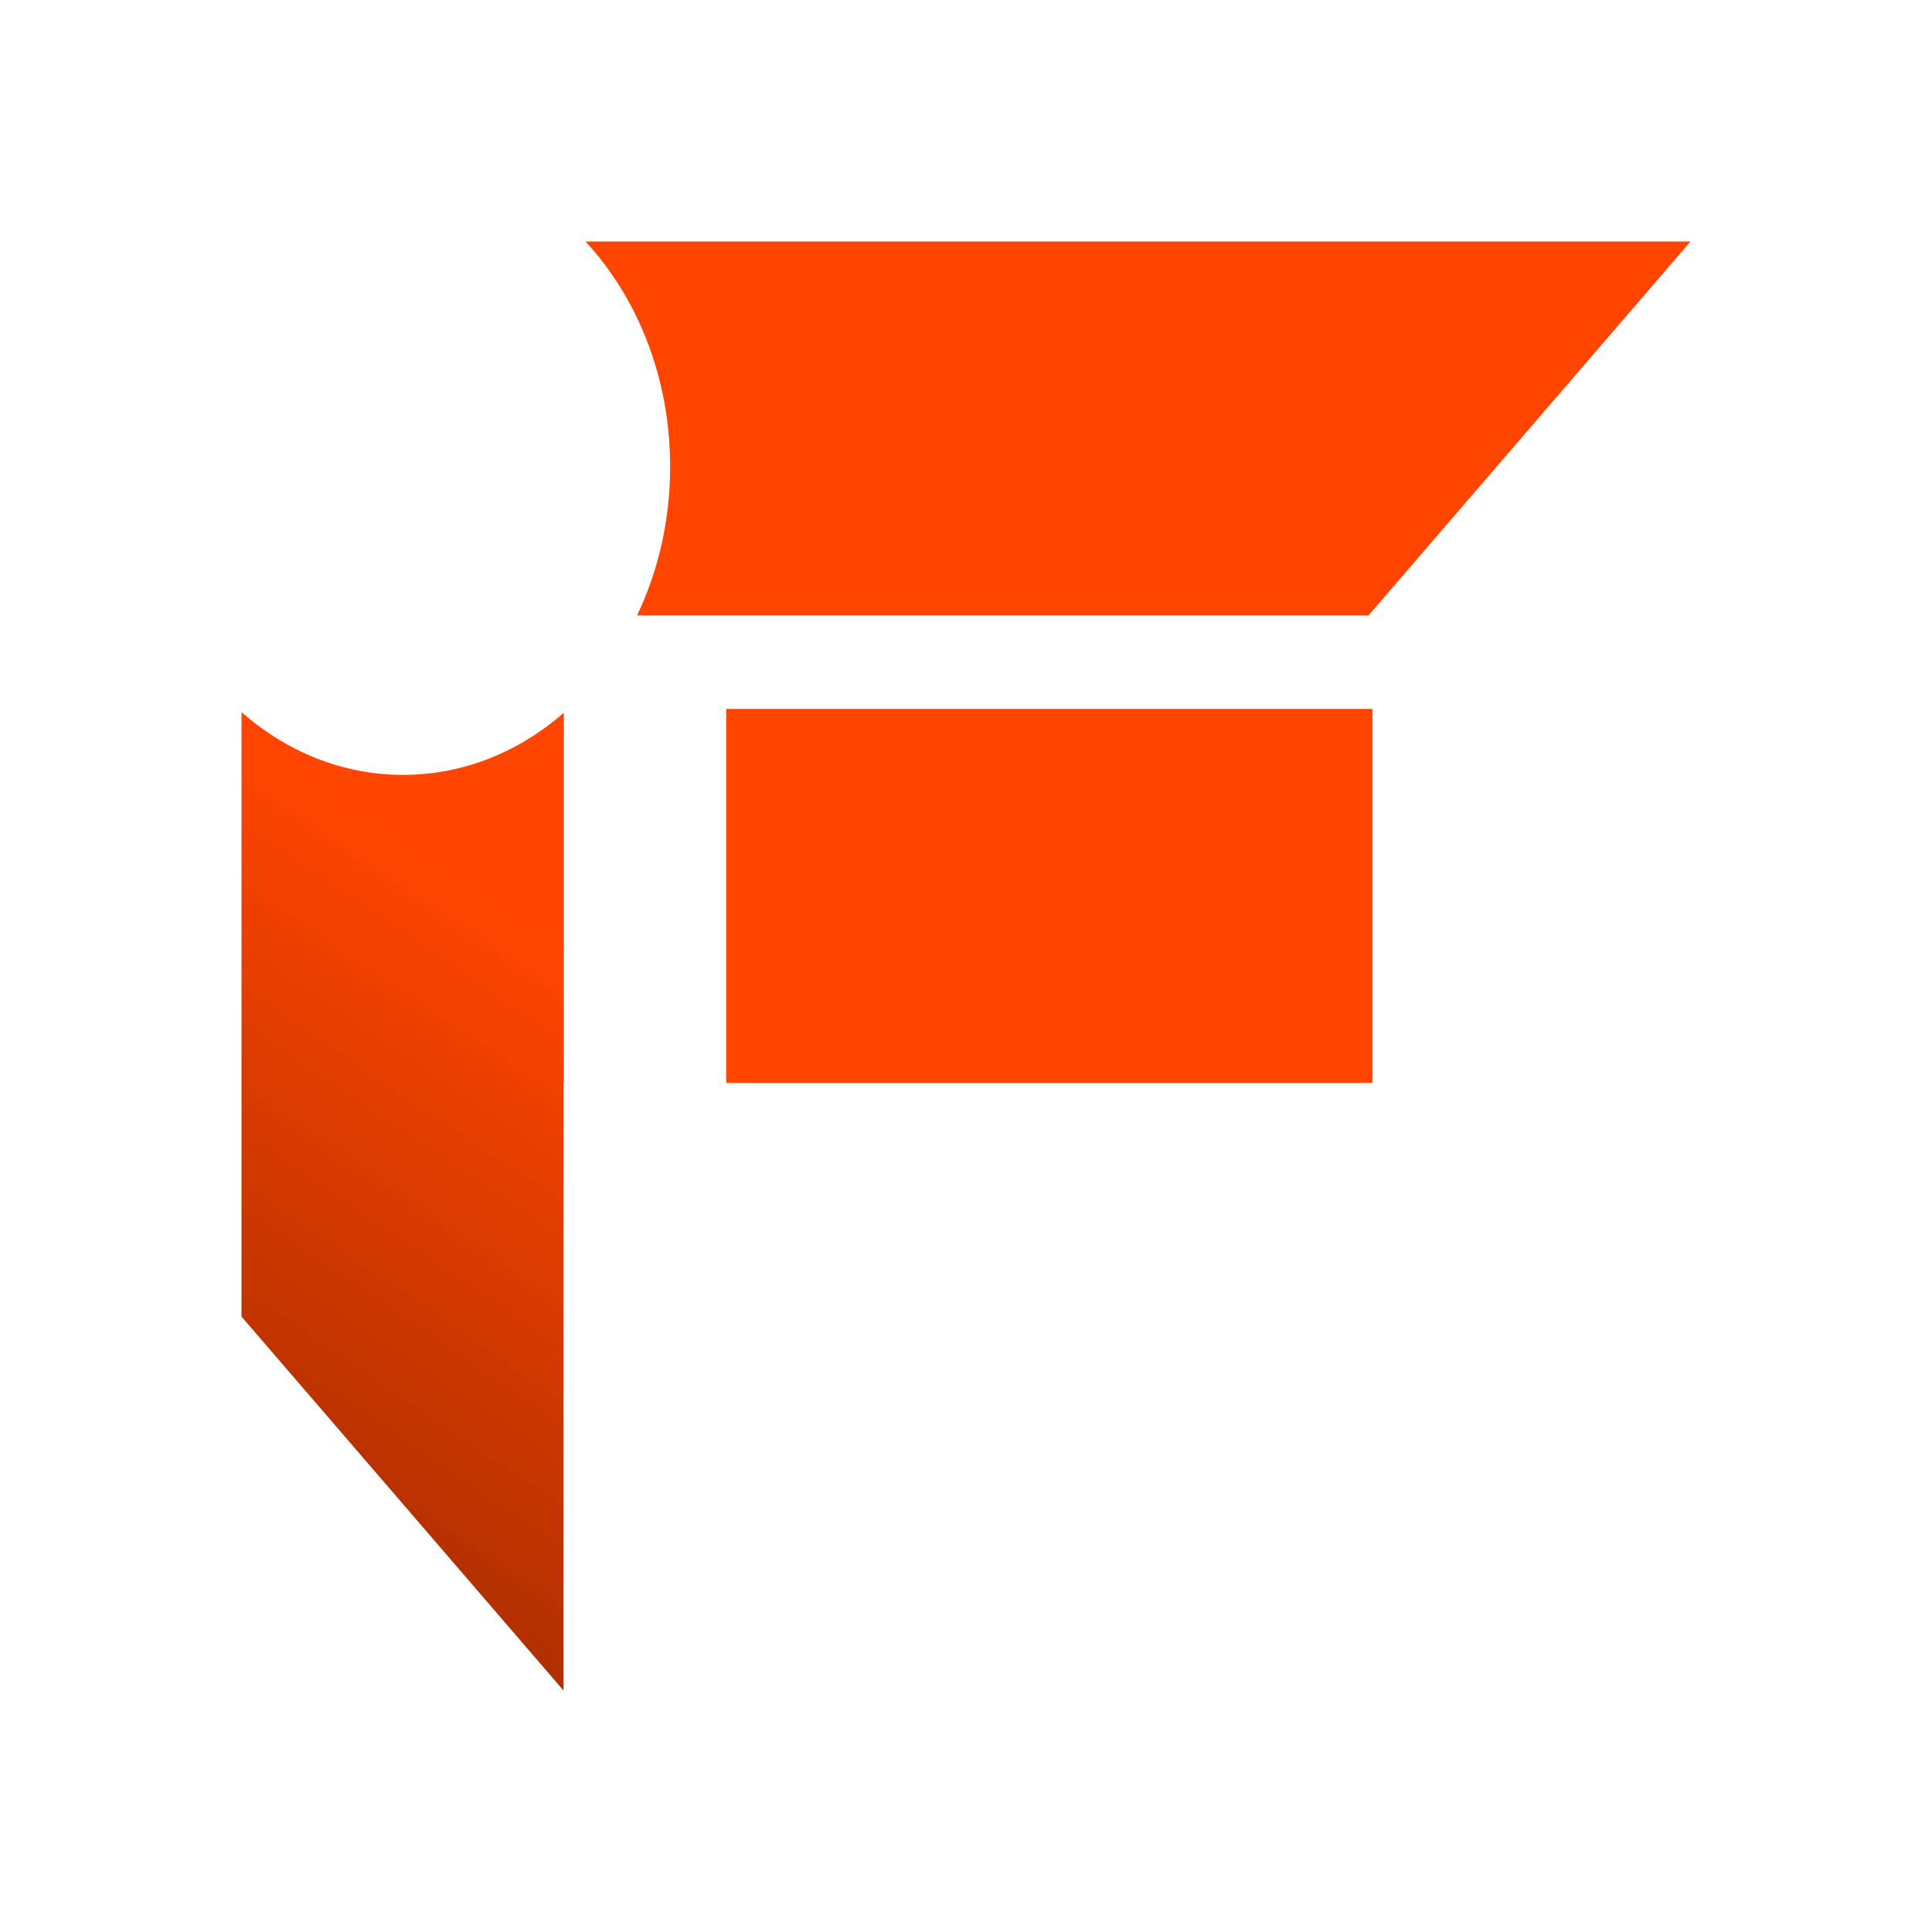
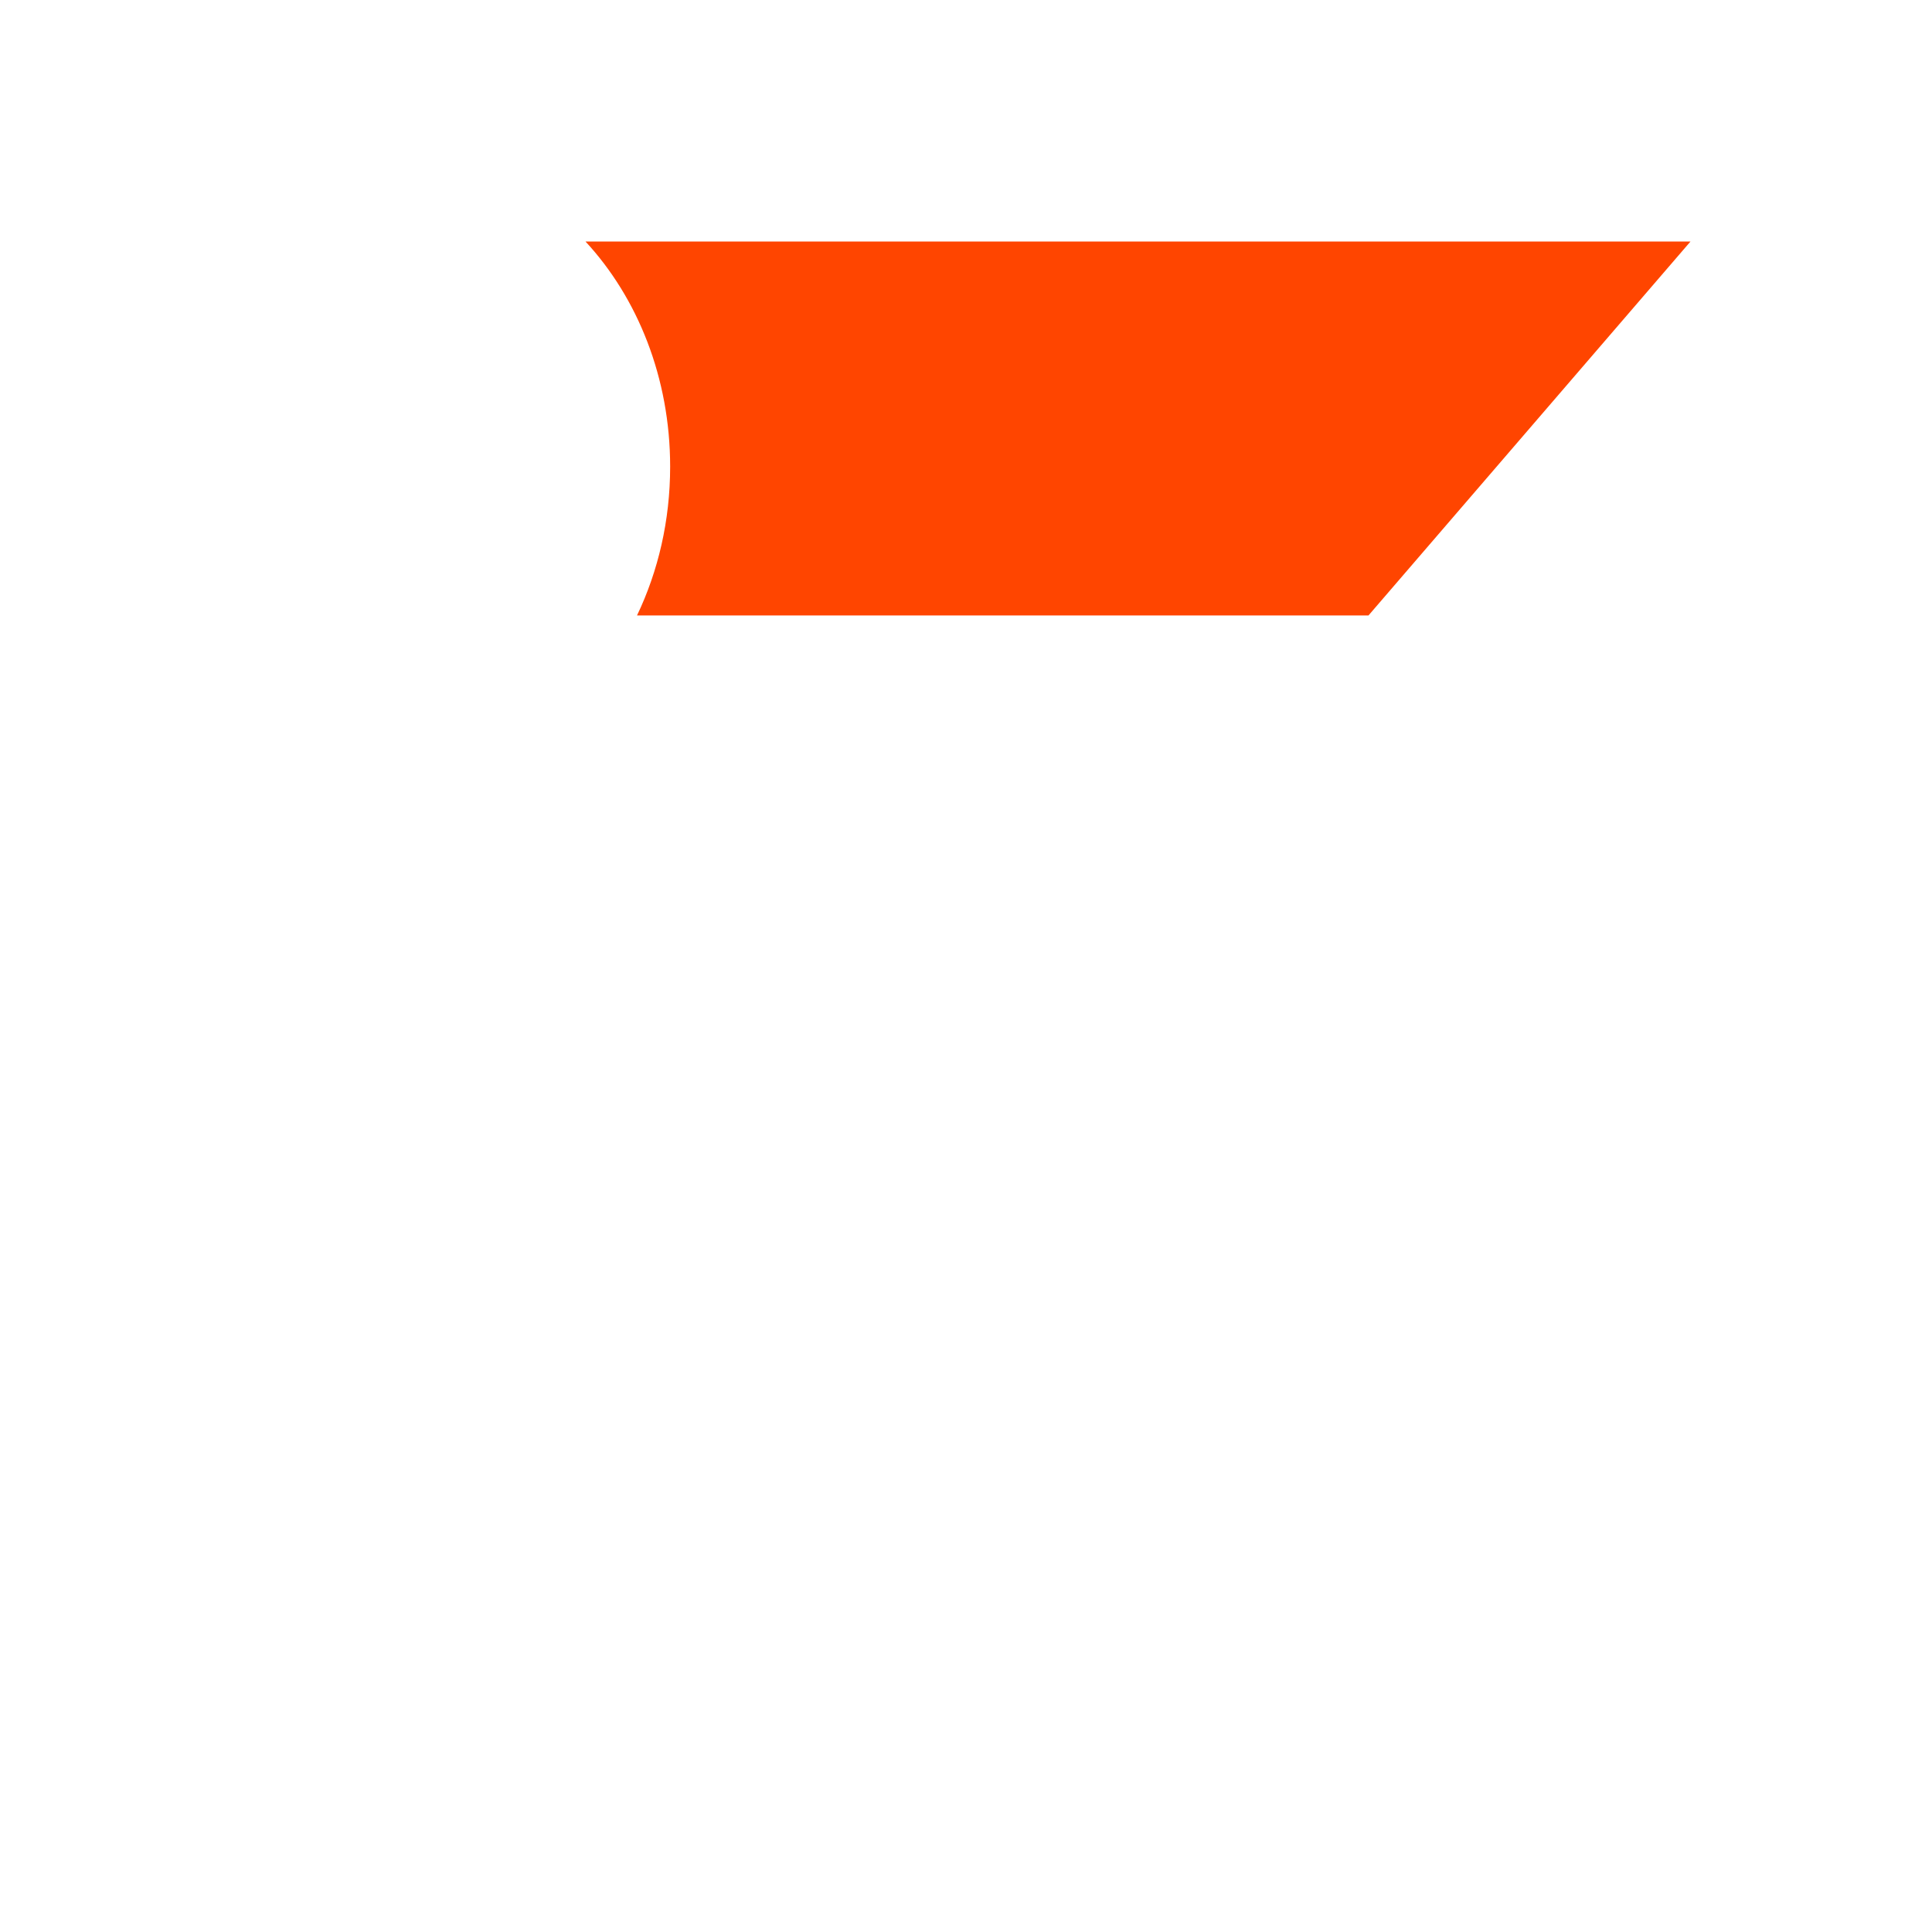
<svg xmlns="http://www.w3.org/2000/svg" width="512" height="512" viewBox="0 0 512 512" fill="none">
  <path d="M168.818 163.097C174.412 151.406 177.596 137.964 177.596 123.664C177.596 100.123 168.967 78.907 155.161 64H448L362.667 163.097H168.818Z" fill="url(#paint0_linear_296_5)" />
-   <path d="M149.415 188.906C137.563 199.23 122.81 205.352 106.817 205.352C90.726 205.352 75.889 199.154 64 188.715V348.903L149.333 448V286.968H149.415V188.906Z" fill="url(#paint1_linear_296_5)" />
-   <path d="M192.451 187.871V286.968H363.718V187.871H192.451Z" fill="url(#paint2_linear_296_5)" />
  <defs>
    <linearGradient id="paint0_linear_296_5" x1="256" y1="64" x2="18.106" y2="417.078" gradientUnits="userSpaceOnUse">
      <stop offset="0.505" stop-color="#FF4500" />
      <stop offset="1" stop-color="#992900" />
    </linearGradient>
    <linearGradient id="paint1_linear_296_5" x1="256" y1="64" x2="18.106" y2="417.078" gradientUnits="userSpaceOnUse">
      <stop offset="0.505" stop-color="#FF4500" />
      <stop offset="1" stop-color="#992900" />
    </linearGradient>
    <linearGradient id="paint2_linear_296_5" x1="256" y1="64" x2="18.106" y2="417.078" gradientUnits="userSpaceOnUse">
      <stop offset="0.505" stop-color="#FF4500" />
      <stop offset="1" stop-color="#992900" />
    </linearGradient>
  </defs>
</svg>